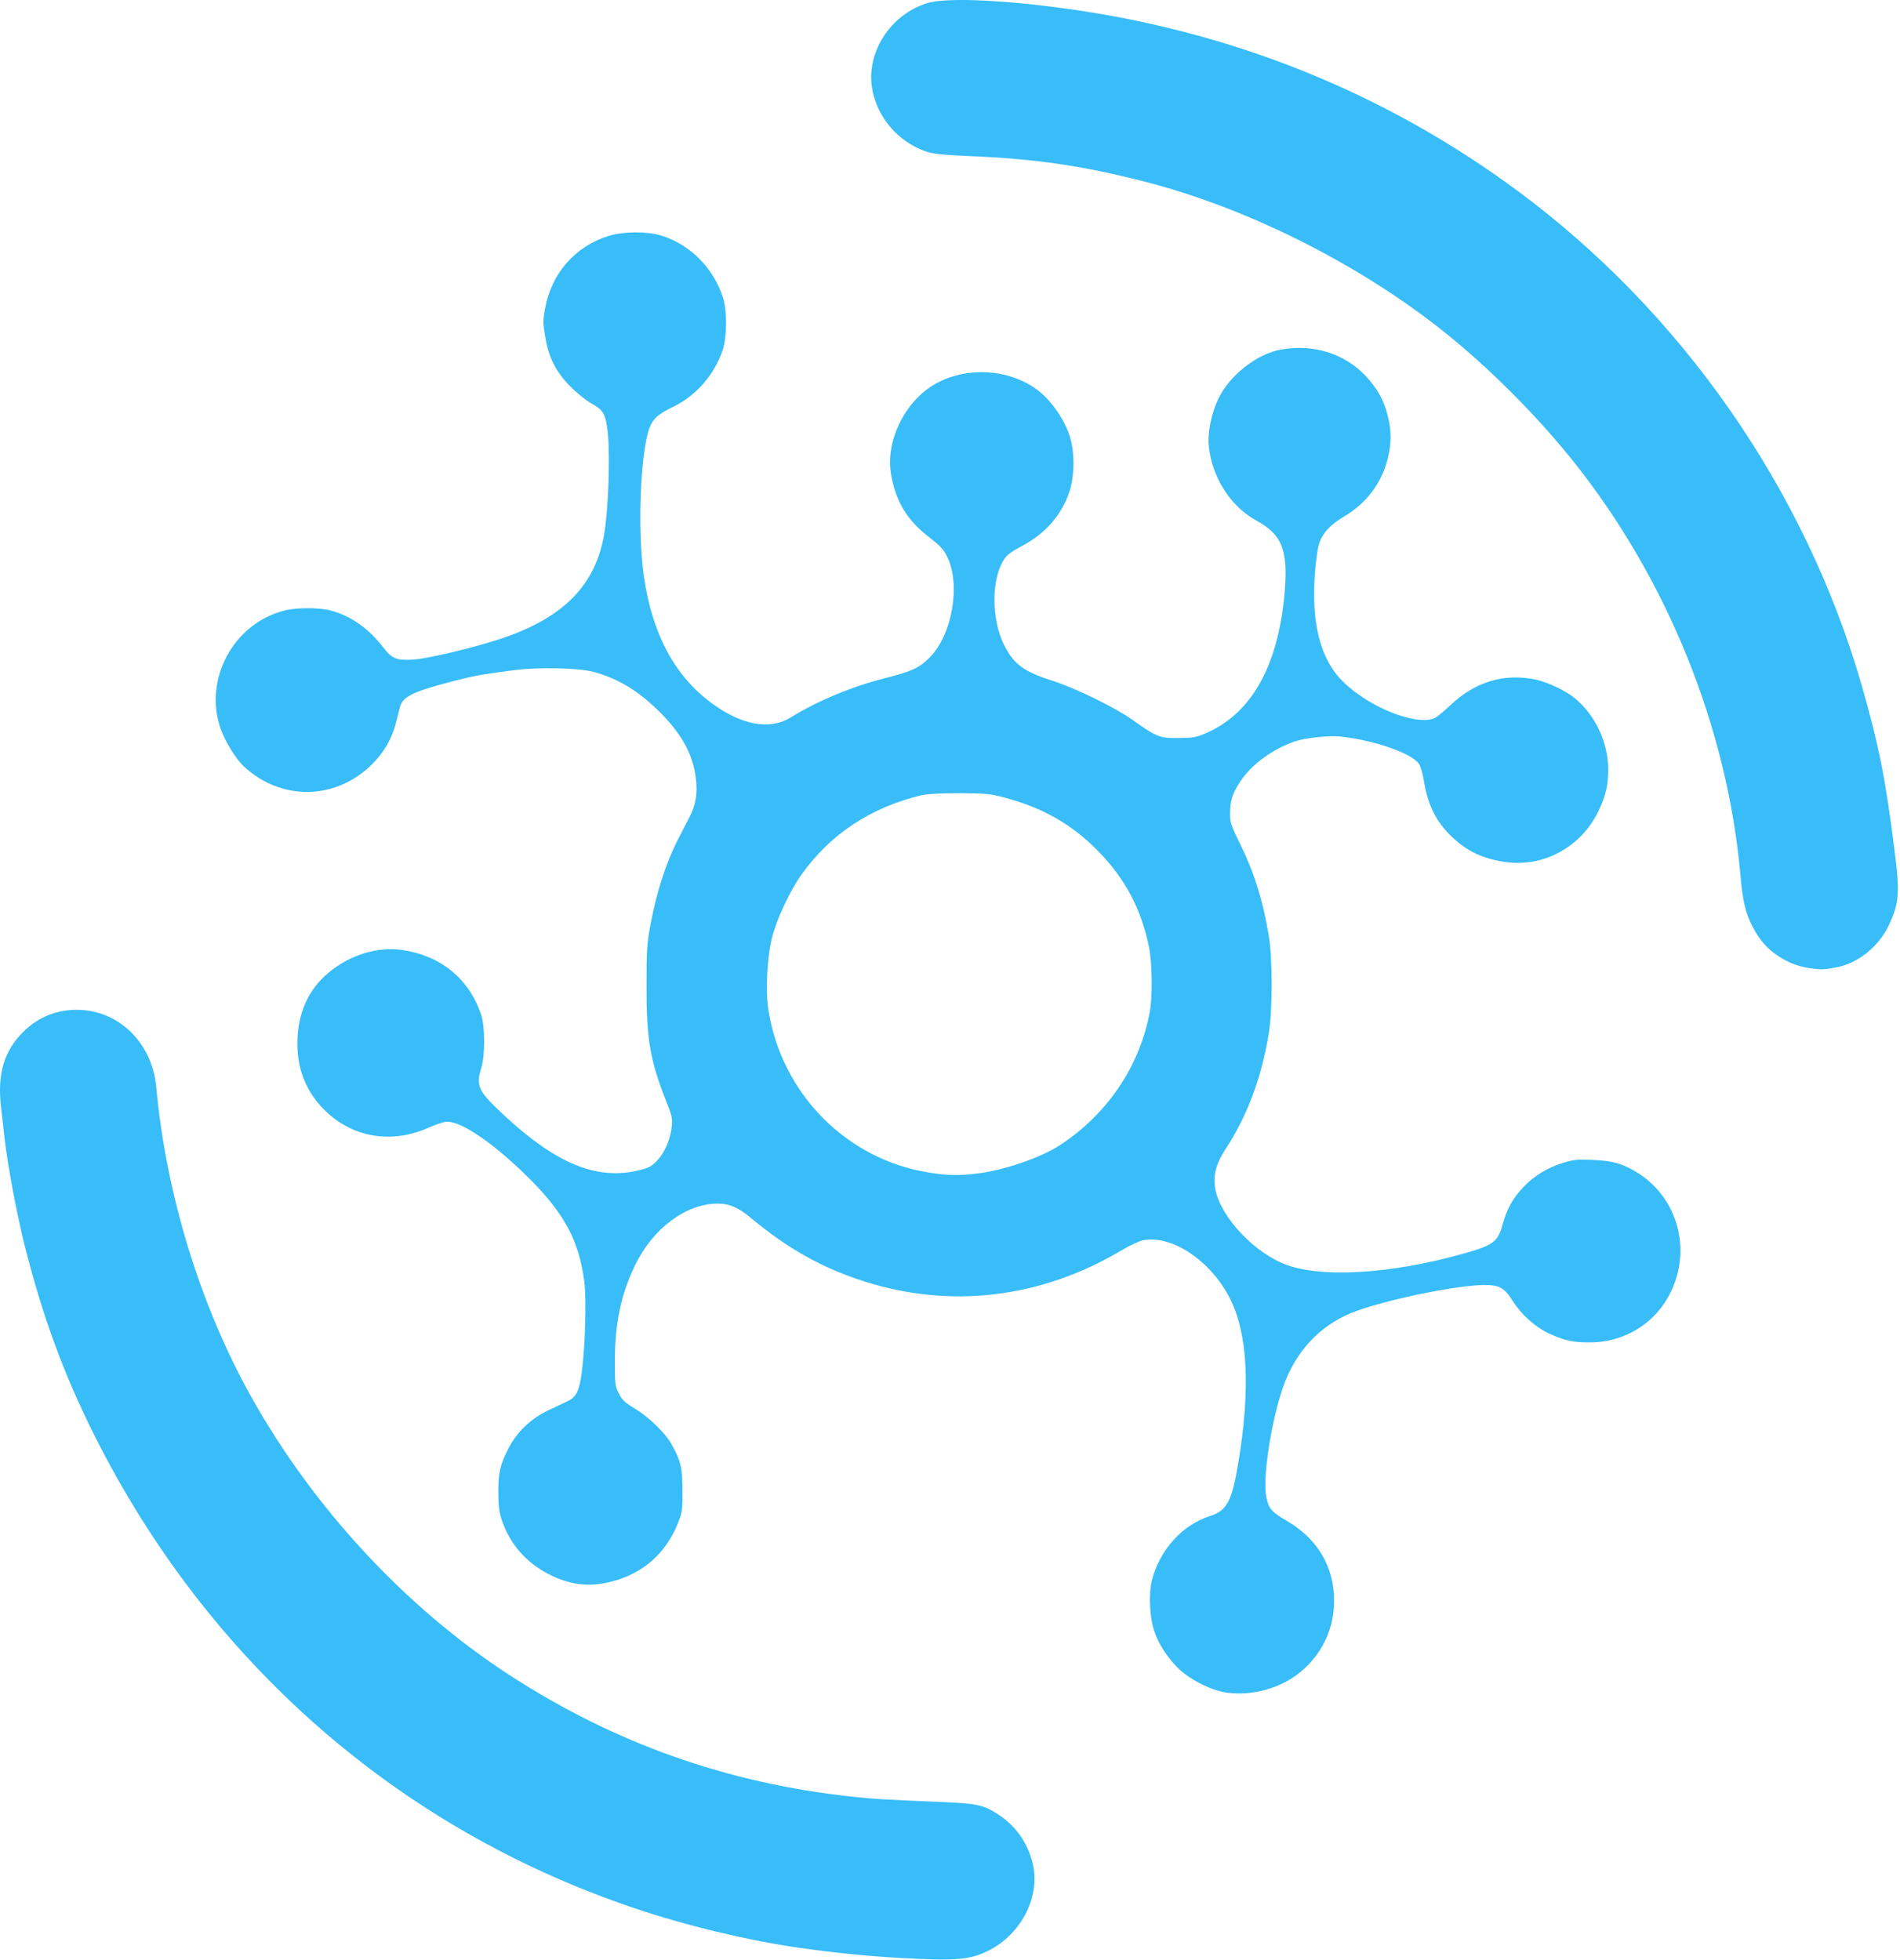
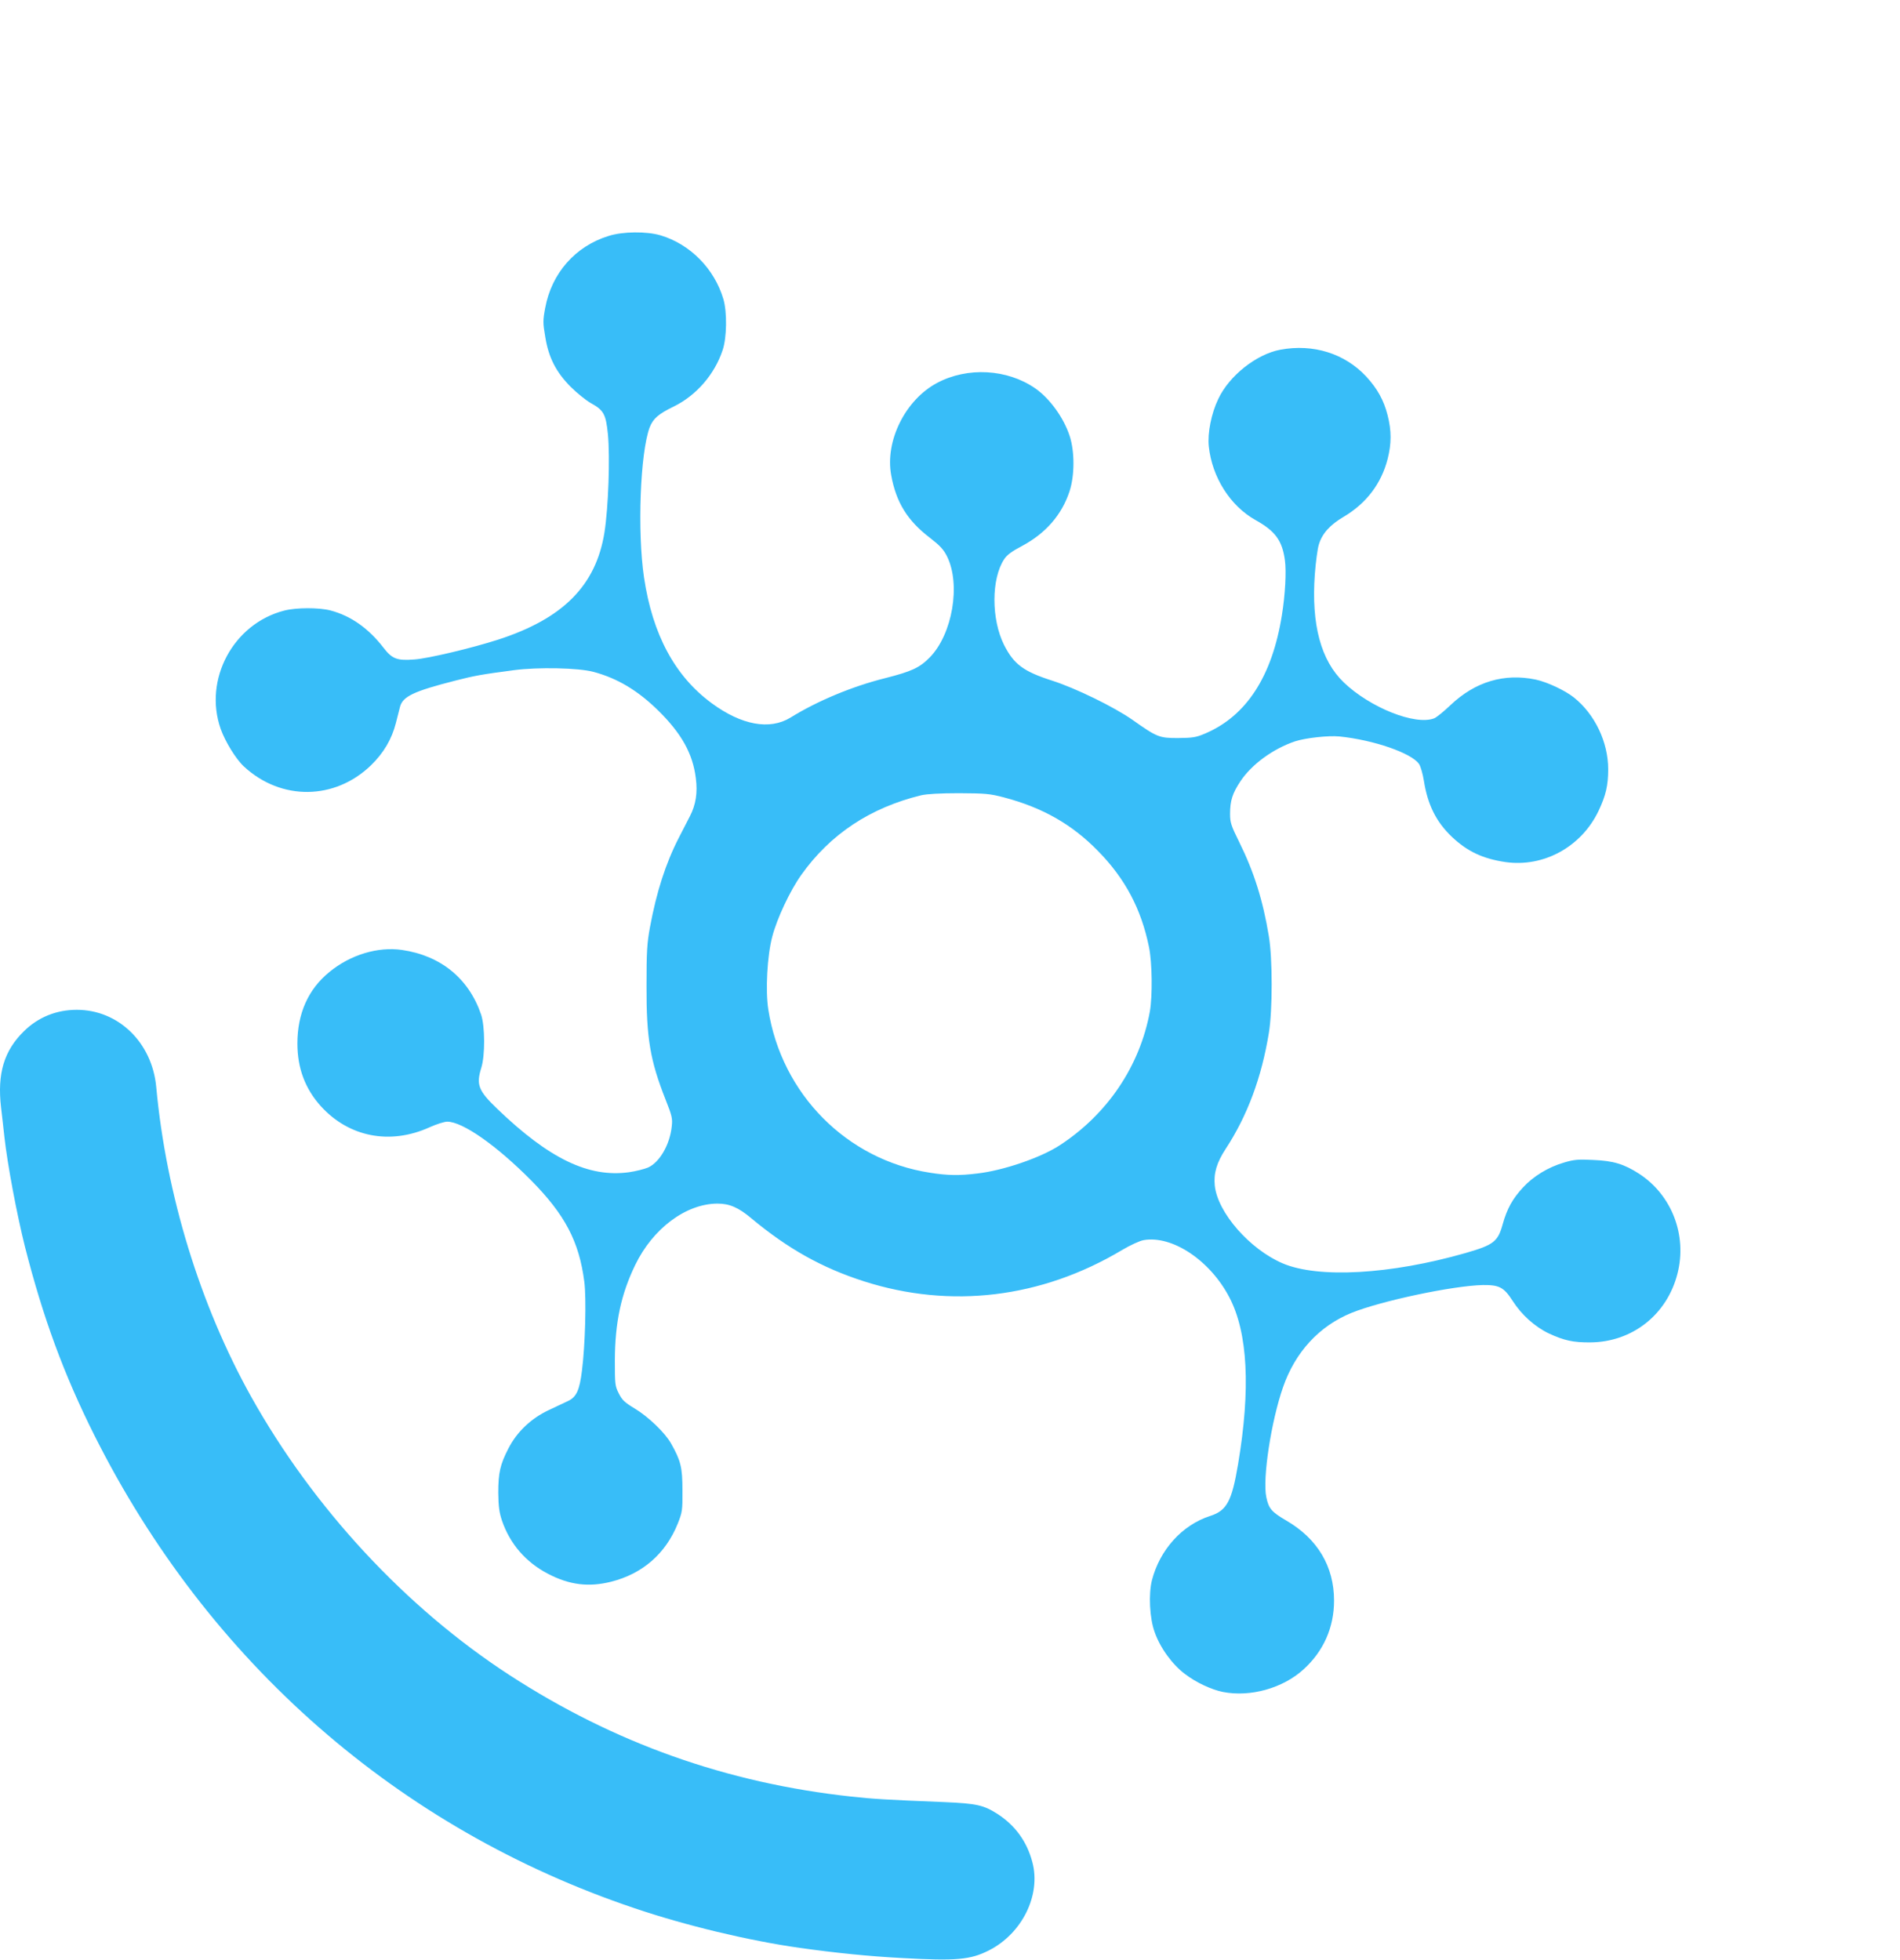
<svg xmlns="http://www.w3.org/2000/svg" viewBox="0 0 603 622" fill="#38BDF8">
  <path d="M286.386 621.441C275.836 620.891 265.036 619.791 253.686 618.191C237.536 615.891 217.686 611.141 201.436 605.641C126.486 580.441 66.036 527.541 29.936 455.491C20.286 436.241 13.686 418.291 7.936 395.741C5.386 385.591 2.386 369.741 1.386 360.741C1.136 358.291 0.636 354.091 0.336 351.491C-0.914 340.691 1.286 333.441 7.636 327.241C12.186 322.791 17.936 320.491 24.386 320.491C37.586 320.491 48.286 330.891 49.586 344.991C52.736 379.141 63.486 414.191 79.686 443.241C99.436 478.591 128.736 510.191 161.636 531.591C194.886 553.191 230.586 565.891 270.186 570.191C277.036 570.941 280.986 571.191 299.636 571.941C310.036 572.391 312.186 572.891 316.636 575.741C322.186 579.341 325.936 584.491 327.636 590.991C330.436 601.441 324.386 613.691 313.786 619.041C307.936 621.991 303.486 622.391 286.386 621.441Z" />
  <path d="M388.135 536.991C384.435 536.241 379.635 533.991 376.135 531.341C372.035 528.291 368.135 522.891 366.435 517.941C364.835 513.541 364.485 505.891 365.585 501.541C368.085 491.841 375.185 483.991 384.035 481.141C389.335 479.441 390.935 476.541 392.935 464.641C396.935 440.791 396.035 422.991 390.185 411.791C384.085 400.041 372.035 391.991 362.935 393.591C361.735 393.791 358.685 395.191 356.085 396.741C330.535 411.991 301.735 415.491 274.135 406.641C260.935 402.391 250.135 396.391 238.485 386.691C234.335 383.191 231.485 381.991 227.685 381.991C217.685 382.041 207.185 389.891 201.585 401.491C197.085 410.791 195.185 419.741 195.135 431.741C195.135 439.291 195.185 439.891 196.385 442.241C197.435 444.341 198.235 445.091 201.385 446.991C205.735 449.591 211.085 454.741 212.985 458.141C216.085 463.641 216.585 465.741 216.585 472.991C216.635 479.391 216.535 479.941 215.085 483.591C211.235 493.141 203.885 499.491 193.985 501.991C186.885 503.791 180.735 503.041 173.935 499.491C166.835 495.791 161.835 489.991 159.285 482.541C158.435 479.941 158.185 478.091 158.135 473.741C158.135 467.441 158.735 464.791 161.335 459.741C164.035 454.441 168.585 450.141 174.135 447.541C176.635 446.341 179.435 445.041 180.385 444.591C182.935 443.341 183.935 441.191 184.685 435.091C185.735 426.941 186.135 412.041 185.435 406.741C183.785 393.991 179.285 385.491 168.635 374.691C157.585 363.541 146.835 355.991 141.935 355.991C141.035 355.991 138.485 356.791 136.285 357.791C123.785 363.441 110.735 360.891 101.835 351.091C96.835 345.541 94.385 338.991 94.385 331.191C94.385 321.641 97.835 313.941 104.535 308.491C111.235 302.991 119.935 300.391 127.585 301.491C139.885 303.291 148.785 310.541 152.685 321.991C153.935 325.691 153.985 335.041 152.735 338.941C151.085 344.241 151.785 346.141 157.835 351.941C174.335 367.791 186.835 373.791 199.585 372.041C201.735 371.741 204.485 371.041 205.685 370.541C209.335 368.891 212.585 363.291 213.185 357.541C213.485 355.041 213.285 354.141 211.235 348.991C206.335 336.591 205.135 329.541 205.185 312.991C205.185 301.991 205.335 299.391 206.285 294.241C208.385 282.991 211.235 274.091 215.435 265.891C216.635 263.591 218.235 260.491 218.985 258.991C220.835 255.391 221.435 251.591 220.835 246.991C219.885 239.241 216.335 232.841 208.985 225.591C202.435 219.141 195.985 215.291 188.385 213.241C183.535 211.941 170.735 211.691 163.135 212.691C152.535 214.091 150.685 214.441 144.585 215.991C131.235 219.391 127.785 221.041 126.935 224.391C126.685 225.391 126.085 227.691 125.635 229.491C124.335 234.591 121.785 238.941 117.735 242.891C106.235 253.991 89.235 254.191 77.435 243.291C74.885 240.941 71.485 235.391 70.035 231.341C64.535 215.641 74.035 197.941 90.185 193.791C94.035 192.791 101.235 192.791 104.885 193.741C111.335 195.441 116.935 199.391 121.685 205.541C124.435 209.141 126.035 209.741 131.585 209.291C135.885 208.991 149.785 205.691 158.135 202.991C178.685 196.341 189.135 185.841 191.835 168.991C193.085 161.041 193.635 145.191 192.935 137.841C192.285 131.441 191.635 130.191 187.435 127.891C185.885 126.991 183.035 124.691 181.085 122.741C176.435 118.041 174.085 113.441 173.035 106.841C172.285 102.491 172.285 101.691 173.035 97.691C175.085 86.691 182.585 78.141 193.135 74.891C197.635 73.441 205.235 73.391 209.635 74.691C219.035 77.491 226.735 85.291 229.585 94.941C230.785 99.041 230.685 107.191 229.335 111.141C226.785 118.841 220.985 125.491 213.885 128.991C208.935 131.391 207.285 132.841 206.185 135.641C203.185 143.641 202.235 168.641 204.385 183.241C207.085 201.391 214.185 214.591 225.885 223.191C235.335 230.141 244.285 231.791 250.885 227.741C259.435 222.441 270.485 217.841 280.885 215.241C289.335 213.091 291.835 211.941 295.085 208.641C302.285 201.291 304.985 185.441 300.535 176.541C299.435 174.341 298.285 173.141 295.135 170.691C288.035 165.291 284.385 159.441 282.835 150.791C280.835 139.941 287.335 126.891 297.385 121.541C307.035 116.391 319.635 117.091 328.535 123.241C333.135 126.441 337.585 132.541 339.485 138.391C341.085 143.291 341.085 150.891 339.435 155.941C336.985 163.391 331.885 169.241 324.435 173.241C321.185 174.941 319.585 176.091 318.685 177.491C314.585 183.691 314.585 196.491 318.635 204.641C321.735 210.791 324.785 213.091 333.835 215.991C341.485 218.441 353.585 224.391 359.385 228.441C367.235 233.991 367.885 234.241 373.885 234.241C378.435 234.191 379.585 234.041 382.385 232.841C395.535 227.291 403.735 214.691 406.835 195.241C407.885 188.741 408.285 181.341 407.785 177.791C406.935 171.541 404.735 168.541 398.435 165.041C390.435 160.541 384.685 151.491 383.635 141.691C383.185 137.491 384.435 131.191 386.635 126.641C390.085 119.241 398.785 112.391 406.335 110.991C416.785 109.041 426.785 112.191 433.585 119.491C437.135 123.341 439.185 127.041 440.385 131.791C441.635 136.691 441.635 140.791 440.385 145.691C438.385 153.491 433.635 159.741 426.485 163.991C422.135 166.541 419.635 169.291 418.585 172.741C418.135 174.091 417.585 178.391 417.285 182.241C416.135 198.191 419.185 209.591 426.485 216.591C434.835 224.591 449.135 230.291 455.135 227.991C455.835 227.741 458.185 225.841 460.335 223.791C468.185 216.341 477.385 213.591 487.435 215.691C491.085 216.491 496.635 219.091 499.485 221.341C506.185 226.691 510.385 235.541 510.385 244.141C510.385 249.291 509.635 252.491 507.335 257.341C501.885 268.791 489.885 275.341 477.735 273.591C470.635 272.541 465.685 270.241 460.785 265.591C455.785 260.841 453.085 255.391 451.885 247.741C451.535 245.541 450.835 243.141 450.335 242.441C447.935 238.991 435.935 234.841 425.135 233.741C421.635 233.391 414.335 234.191 410.985 235.291C404.035 237.641 397.235 242.591 393.685 247.941C391.135 251.791 390.385 254.091 390.385 258.291C390.385 261.041 390.685 261.991 393.335 267.341C398.035 276.841 400.835 285.841 402.685 297.091C403.885 304.141 403.885 320.741 402.685 327.891C400.385 341.991 395.885 354.091 388.985 364.641C386.135 368.991 385.135 372.391 385.535 376.291C386.435 384.841 396.585 396.441 407.035 400.941C418.335 405.791 441.335 404.491 465.085 397.691C474.085 395.091 475.385 394.091 476.935 388.441C478.285 383.641 480.035 380.441 483.335 376.891C486.585 373.341 491.335 370.441 496.285 368.991C499.435 368.041 500.785 367.891 505.535 368.141C512.035 368.391 515.435 369.441 520.235 372.541C530.585 379.291 535.485 392.041 532.385 404.191C529.085 417.241 518.035 425.941 504.735 426.041C499.285 426.091 496.385 425.441 491.535 423.191C487.135 421.091 482.885 417.291 480.085 412.891C477.285 408.541 475.835 407.791 470.635 407.841C461.085 408.041 438.235 412.891 428.885 416.691C418.685 420.841 411.035 429.141 407.185 440.291C403.435 451.041 400.635 469.241 401.885 475.141C402.635 478.791 403.535 479.841 408.235 482.591C418.135 488.341 423.385 497.141 423.385 507.991C423.385 516.541 420.035 524.041 413.735 529.791C407.185 535.791 396.835 538.691 388.135 536.991ZM310.135 372.441C318.435 371.491 330.235 367.441 336.235 363.541C351.485 353.641 361.785 338.291 364.935 320.991C365.785 316.041 365.685 305.491 364.635 300.491C362.185 288.491 357.085 278.841 348.485 270.091C340.235 261.641 330.935 256.341 318.685 253.091C314.085 251.891 312.785 251.791 304.385 251.741C298.335 251.741 294.185 251.991 292.385 252.391C276.185 256.341 263.485 264.741 254.285 277.691C250.735 282.691 246.585 291.491 245.085 297.291C243.485 303.341 242.885 314.341 243.835 320.391C248.035 347.241 268.785 368.141 295.135 372.191C300.785 373.091 304.435 373.141 310.135 372.441Z" />
-   <path d="M575.136 307.391C570.986 306.841 567.936 305.741 564.536 303.541C560.886 301.191 558.286 298.241 556.086 293.841C553.936 289.641 553.086 285.991 552.386 277.991C548.236 230.991 529.186 183.791 499.186 146.241C487.536 131.691 472.436 116.591 458.136 105.191C431.086 83.641 395.536 65.841 362.886 57.541C343.436 52.591 328.536 50.391 307.636 49.541C298.886 49.141 296.036 48.841 293.786 48.041C284.986 44.991 278.336 37.191 276.786 28.141C274.836 16.641 282.586 4.591 294.286 0.991C299.886 -0.759 316.736 -0.159 336.886 2.541C390.286 9.641 439.136 29.191 481.386 60.391C533.736 99.041 572.886 155.291 590.836 217.491C596.186 236.141 598.336 246.791 601.136 268.891C603.036 283.491 602.786 286.591 599.386 293.791C596.236 300.391 589.736 305.641 583.136 306.941C578.986 307.741 578.236 307.791 575.136 307.391Z" />
</svg>